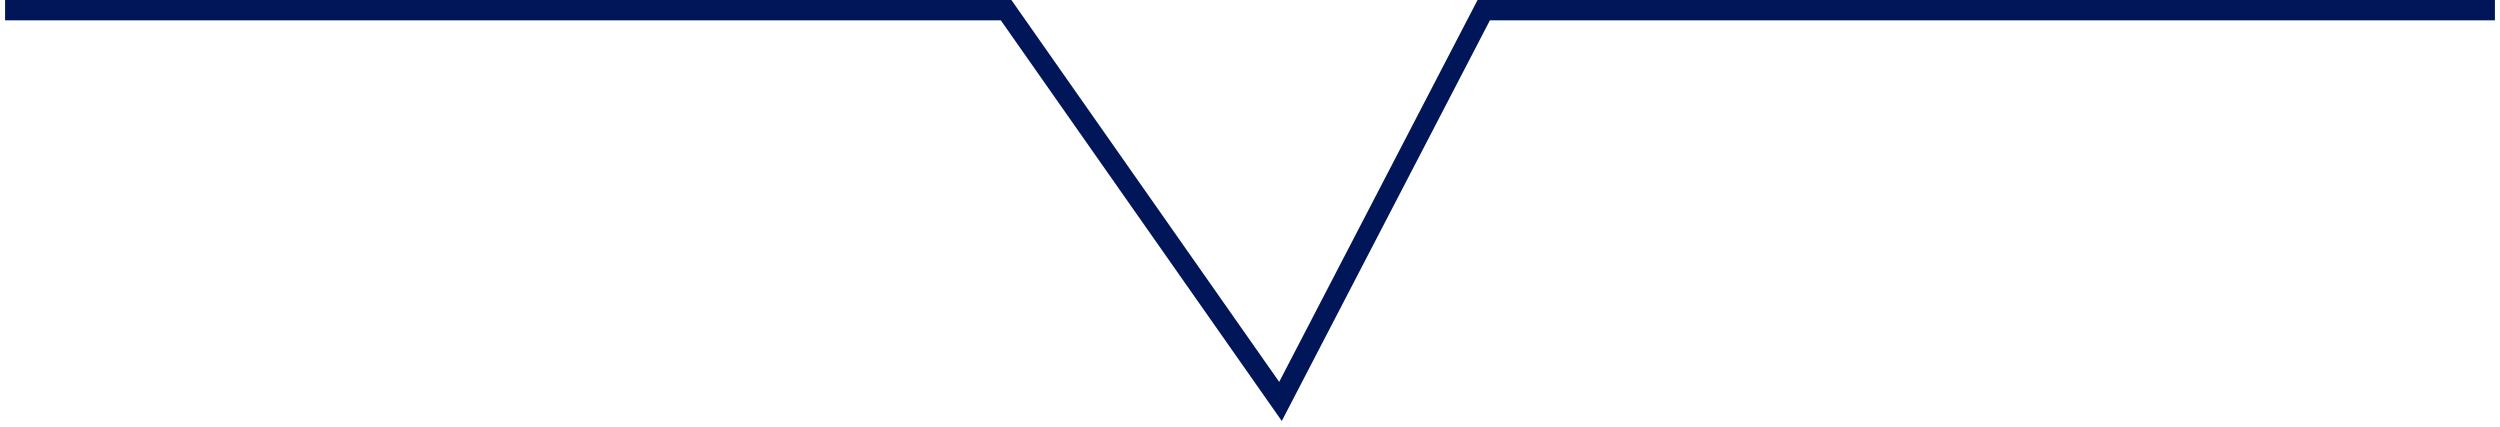
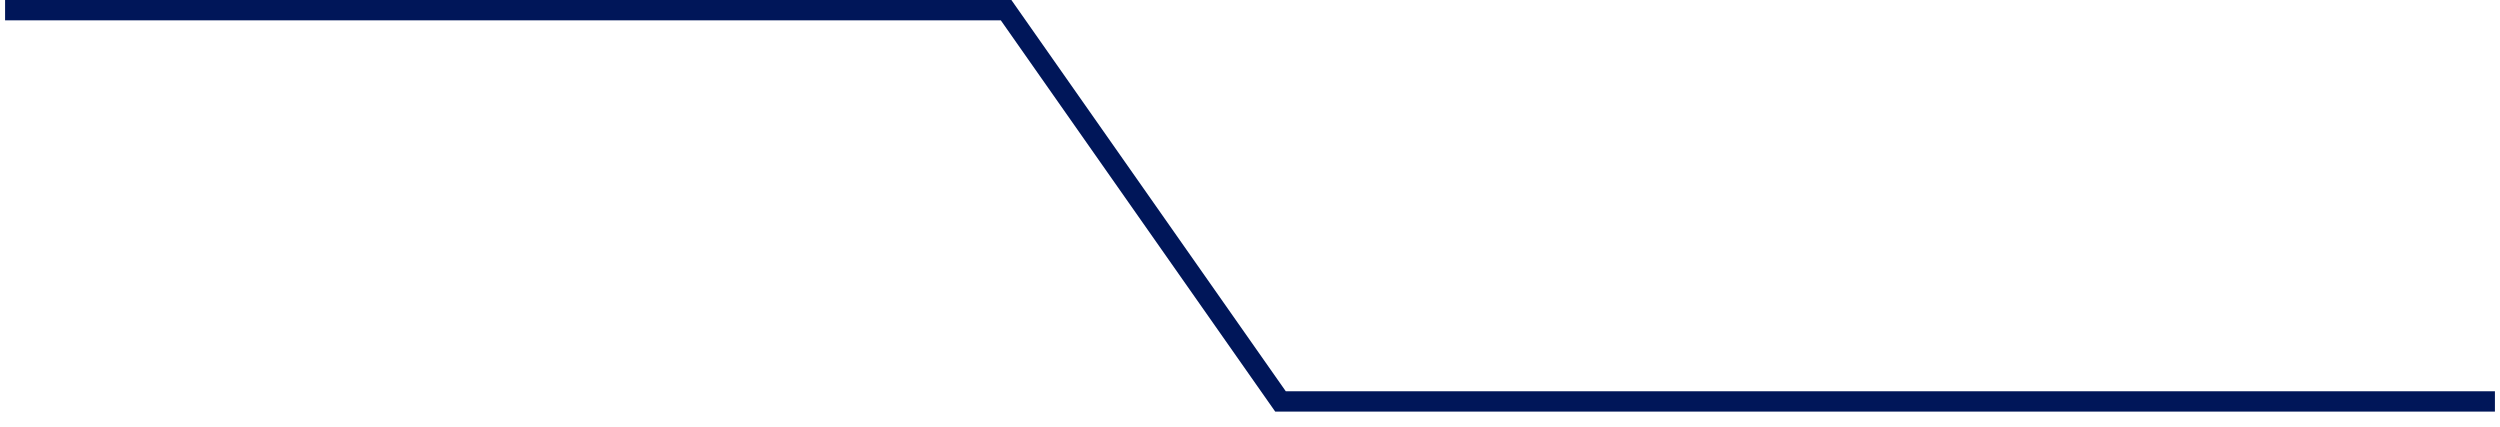
<svg xmlns="http://www.w3.org/2000/svg" width="246" height="42" viewBox="0 0 246 42" fill="none">
-   <path d="M0.5 1H99L126 39.5L146 1H245.5" stroke="#001659" stroke-width="2" />
+   <path d="M0.5 1H99L126 39.5H245.5" stroke="#001659" stroke-width="2" />
</svg>